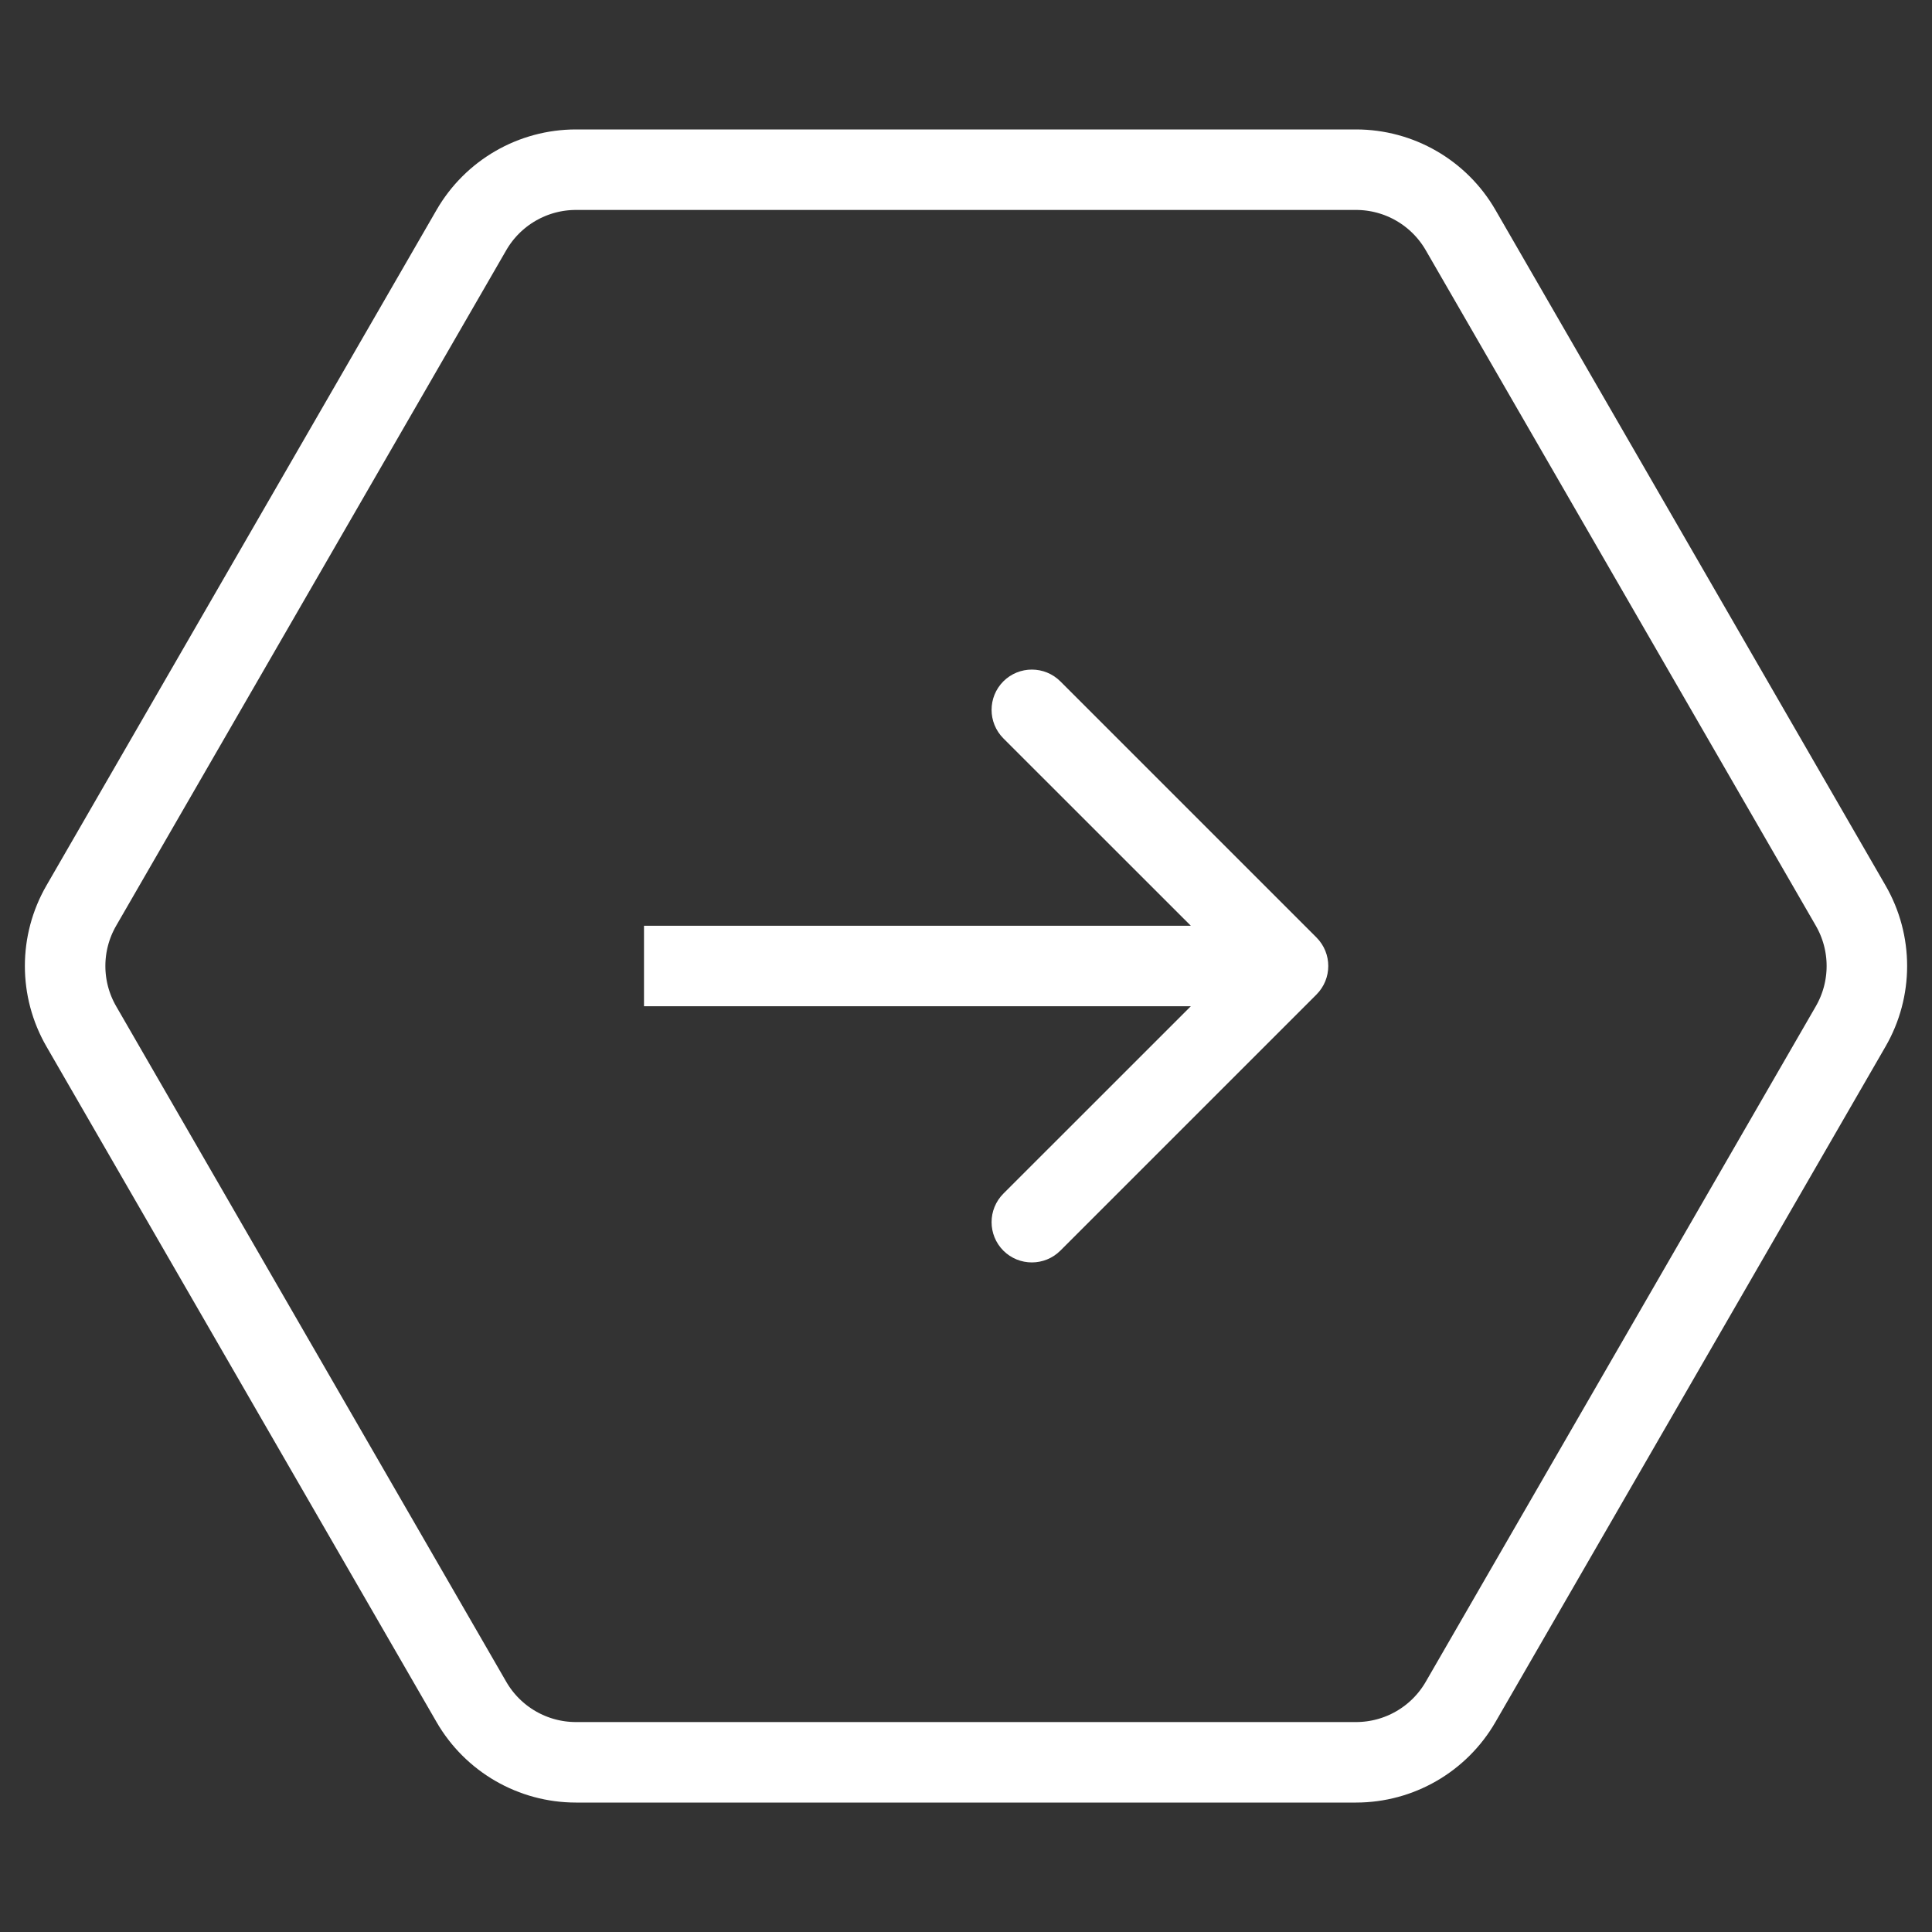
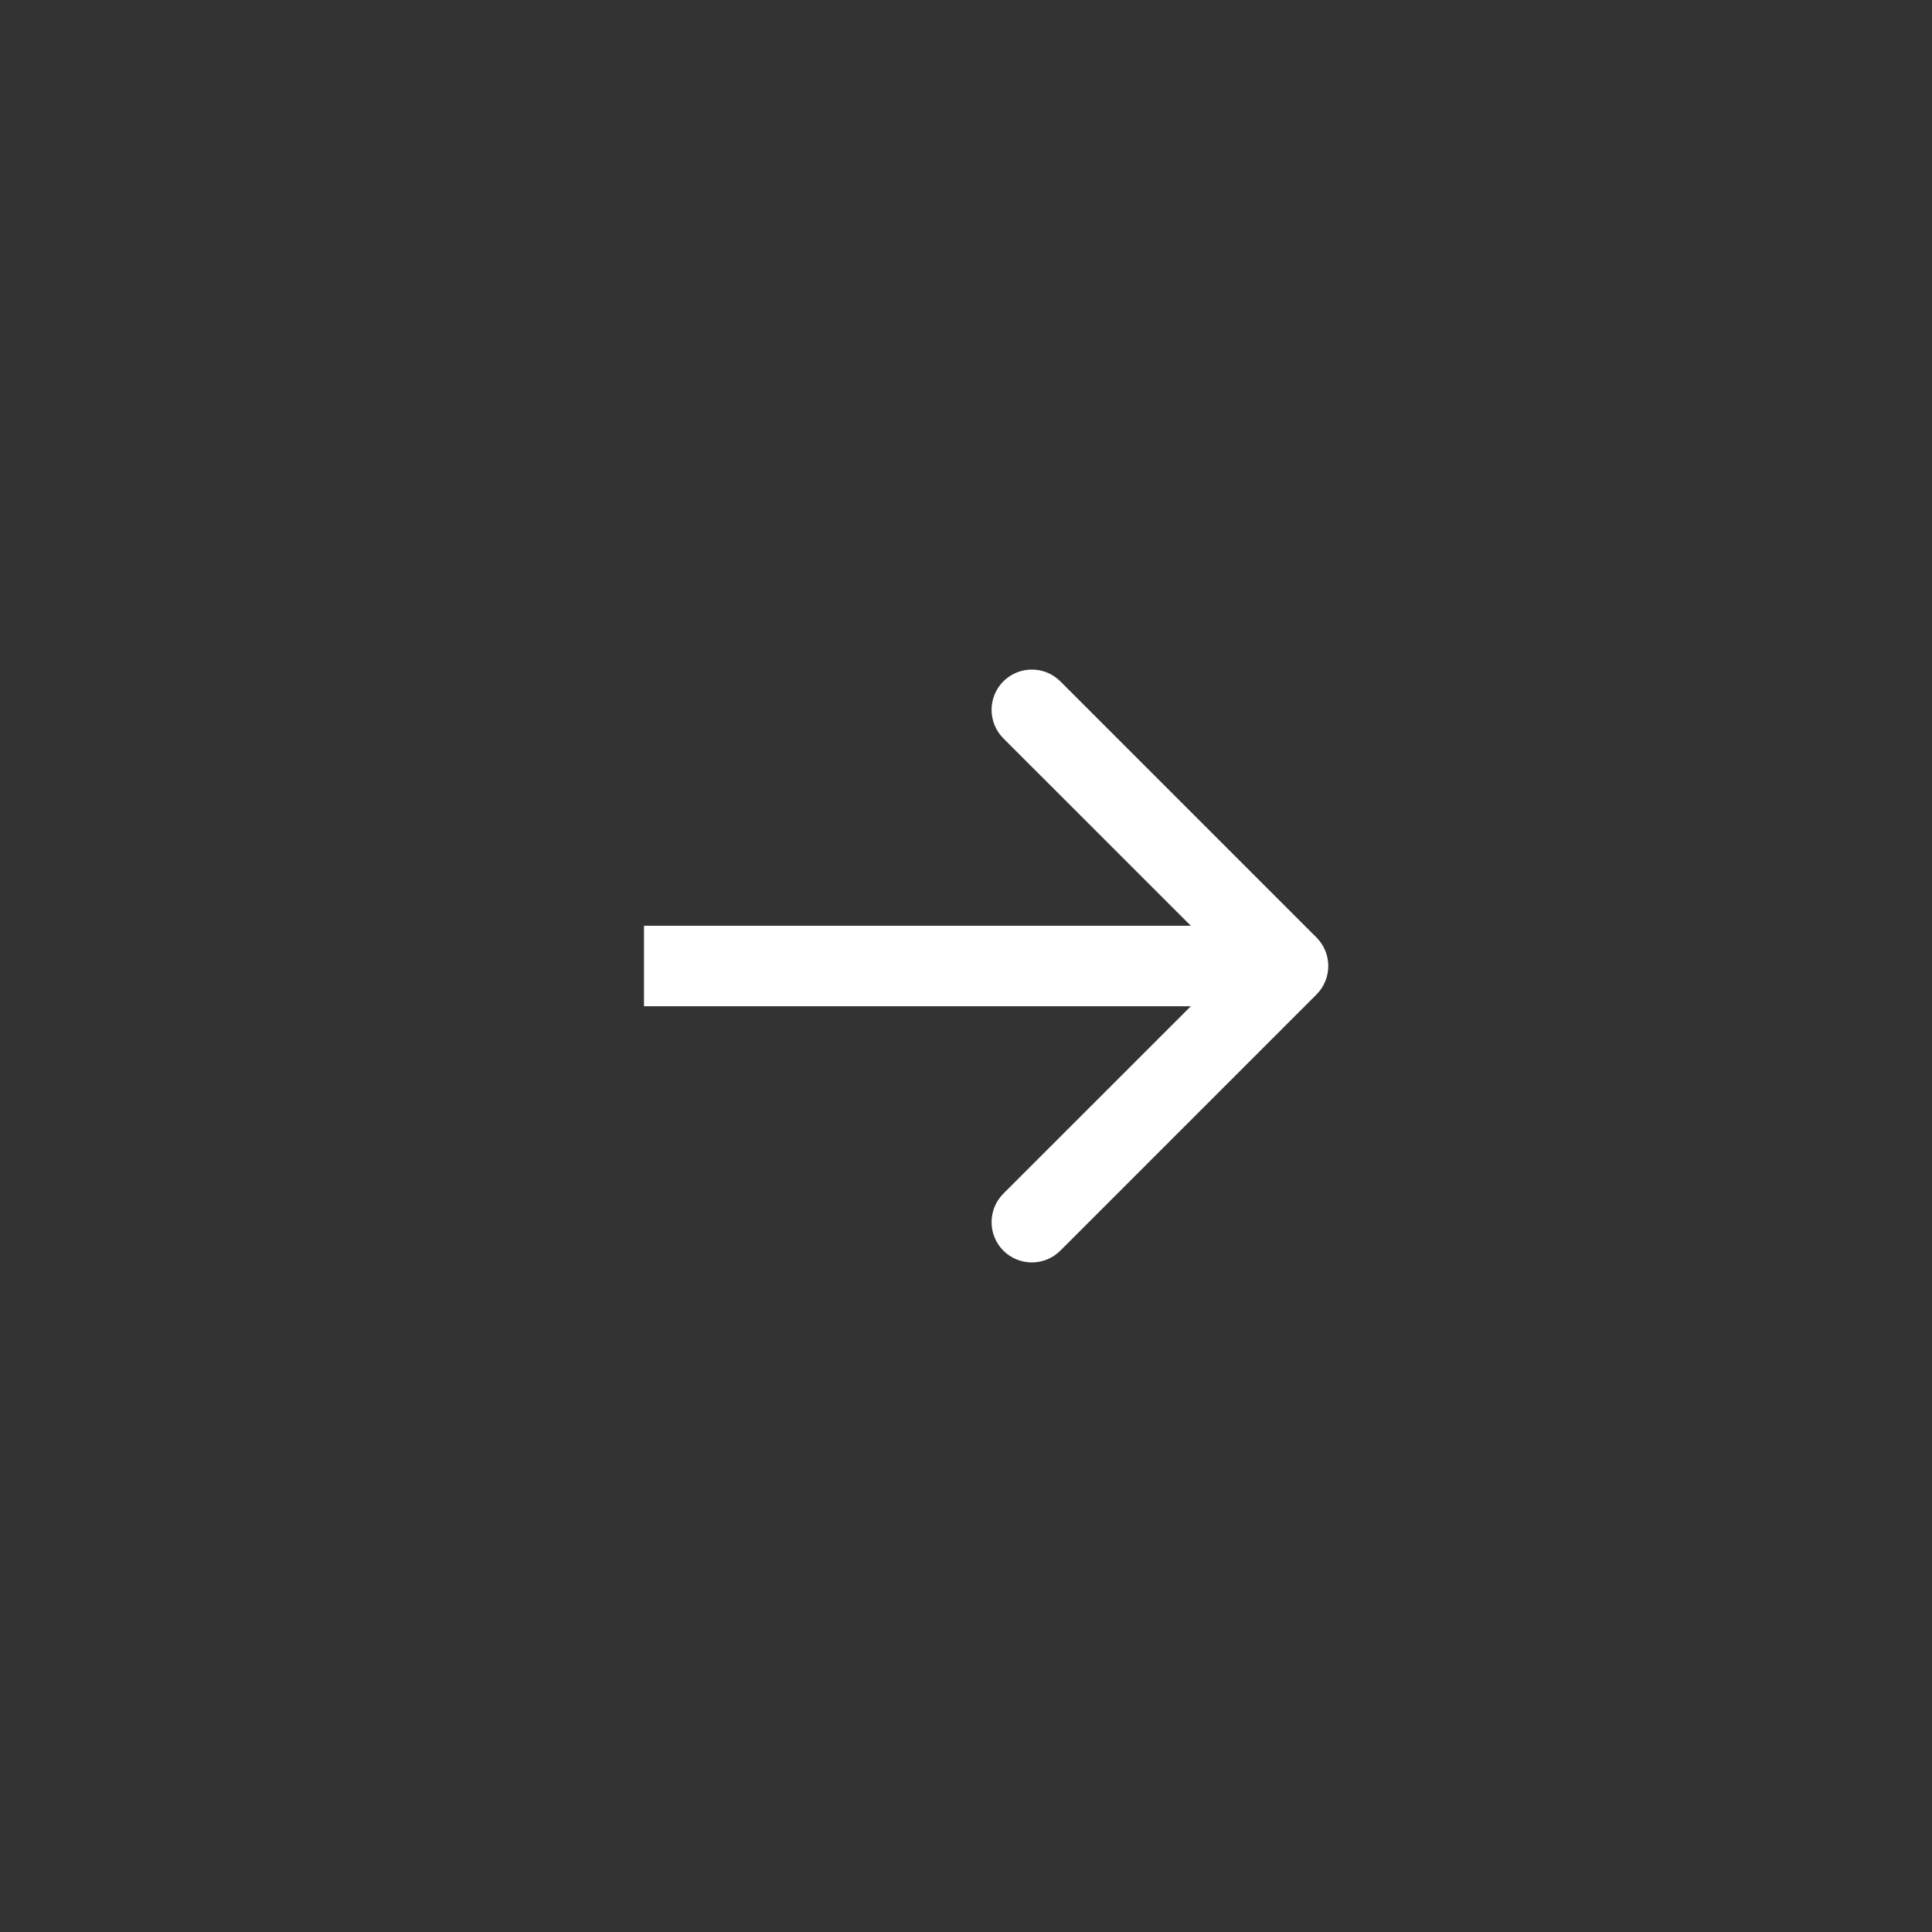
<svg xmlns="http://www.w3.org/2000/svg" width="24" height="24" viewBox="0 0 24 24" fill="none">
  <rect x="0" y="0" width="24" height="24" fill="#333333" stroke="none" />
-   <path d="M22.99 11.25C23.258 11.714 23.258 12.286 22.99 12.75L18.144 21.142C17.876 21.606 17.381 21.892 16.845 21.892L7.155 21.892C6.619 21.892 6.124 21.606 5.856 21.142L1.01 12.75C0.742 12.286 0.742 11.714 1.01 11.25L5.856 2.858C6.124 2.394 6.619 2.108 7.155 2.108L16.845 2.108C17.381 2.108 17.876 2.394 18.144 2.858L22.99 11.25Z" stroke="white" />
-   <path d="M16.354 12.354C16.549 12.158 16.549 11.842 16.354 11.646L13.172 8.464C12.976 8.269 12.66 8.269 12.464 8.464C12.269 8.66 12.269 8.976 12.464 9.172L15.293 12L12.464 14.828C12.269 15.024 12.269 15.34 12.464 15.536C12.66 15.731 12.976 15.731 13.172 15.536L16.354 12.354ZM8 12.5H16V11.5H8V12.5Z" fill="white" />
+   <path d="M16.354 12.354C16.549 12.158 16.549 11.842 16.354 11.646L13.172 8.464C12.976 8.269 12.66 8.269 12.464 8.464C12.269 8.66 12.269 8.976 12.464 9.172L15.293 12L12.464 14.828C12.269 15.024 12.269 15.34 12.464 15.536C12.66 15.731 12.976 15.731 13.172 15.536L16.354 12.354ZM8 12.5H16V11.5H8Z" fill="white" />
</svg>